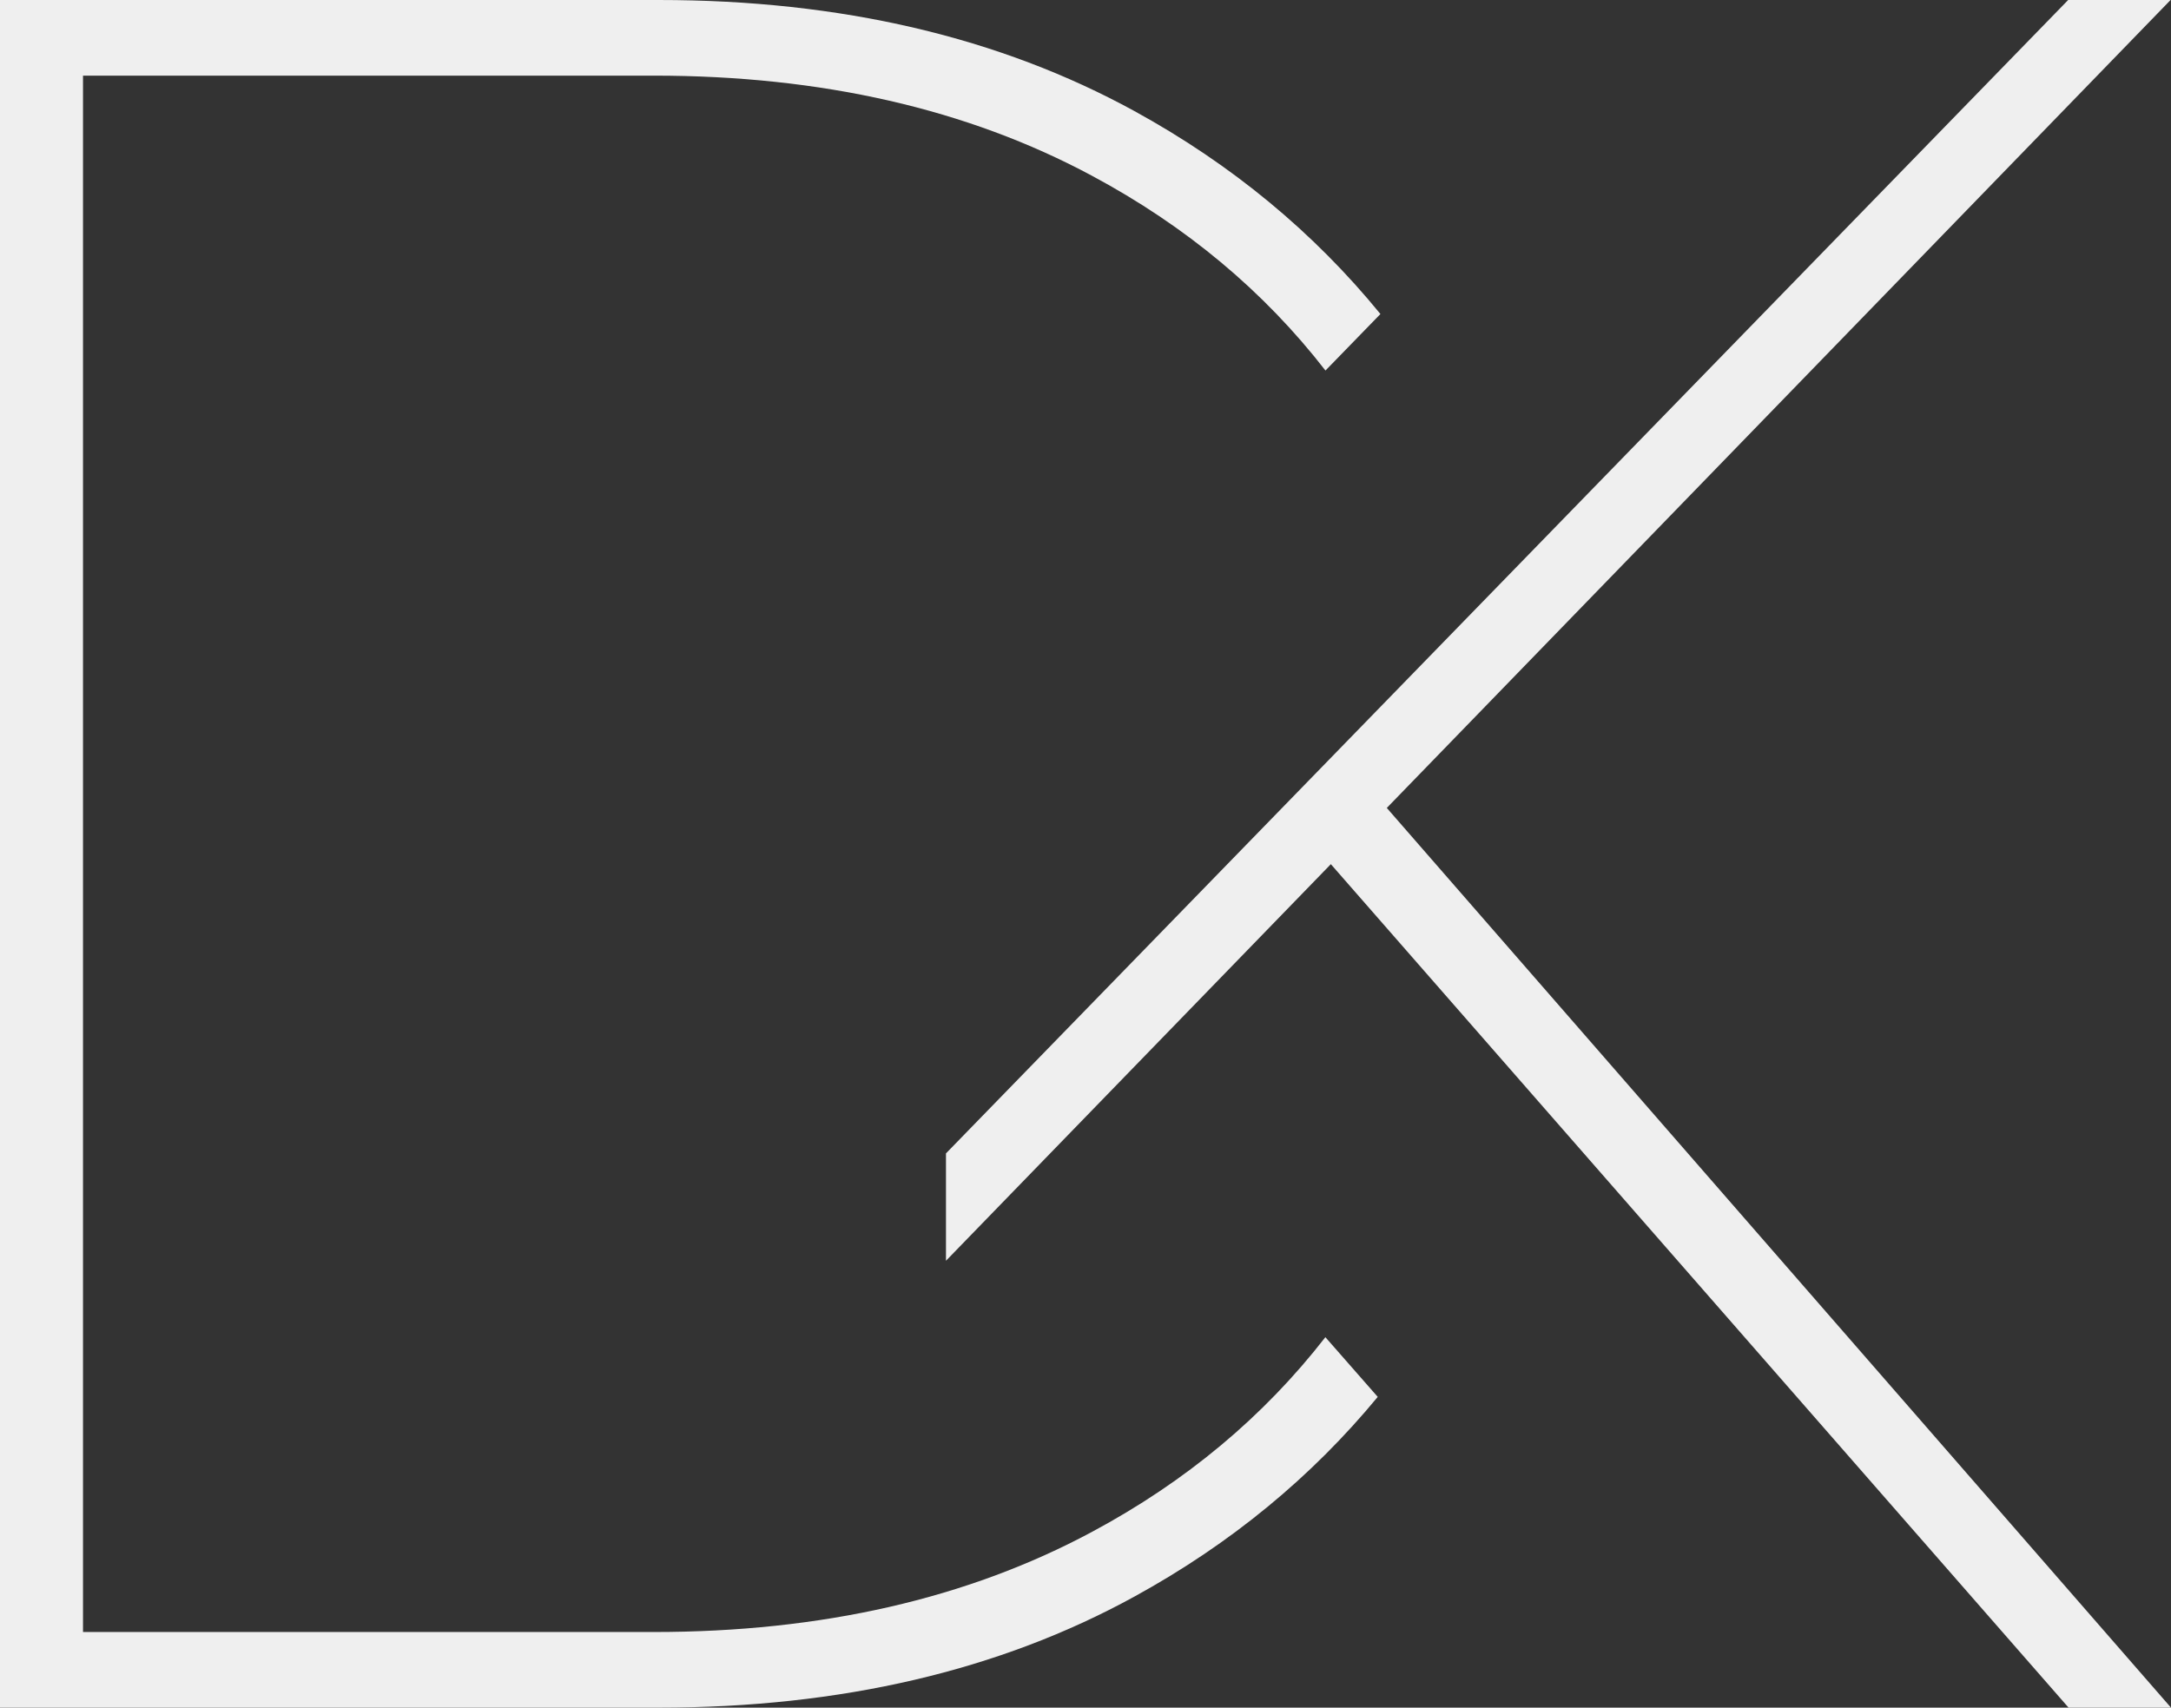
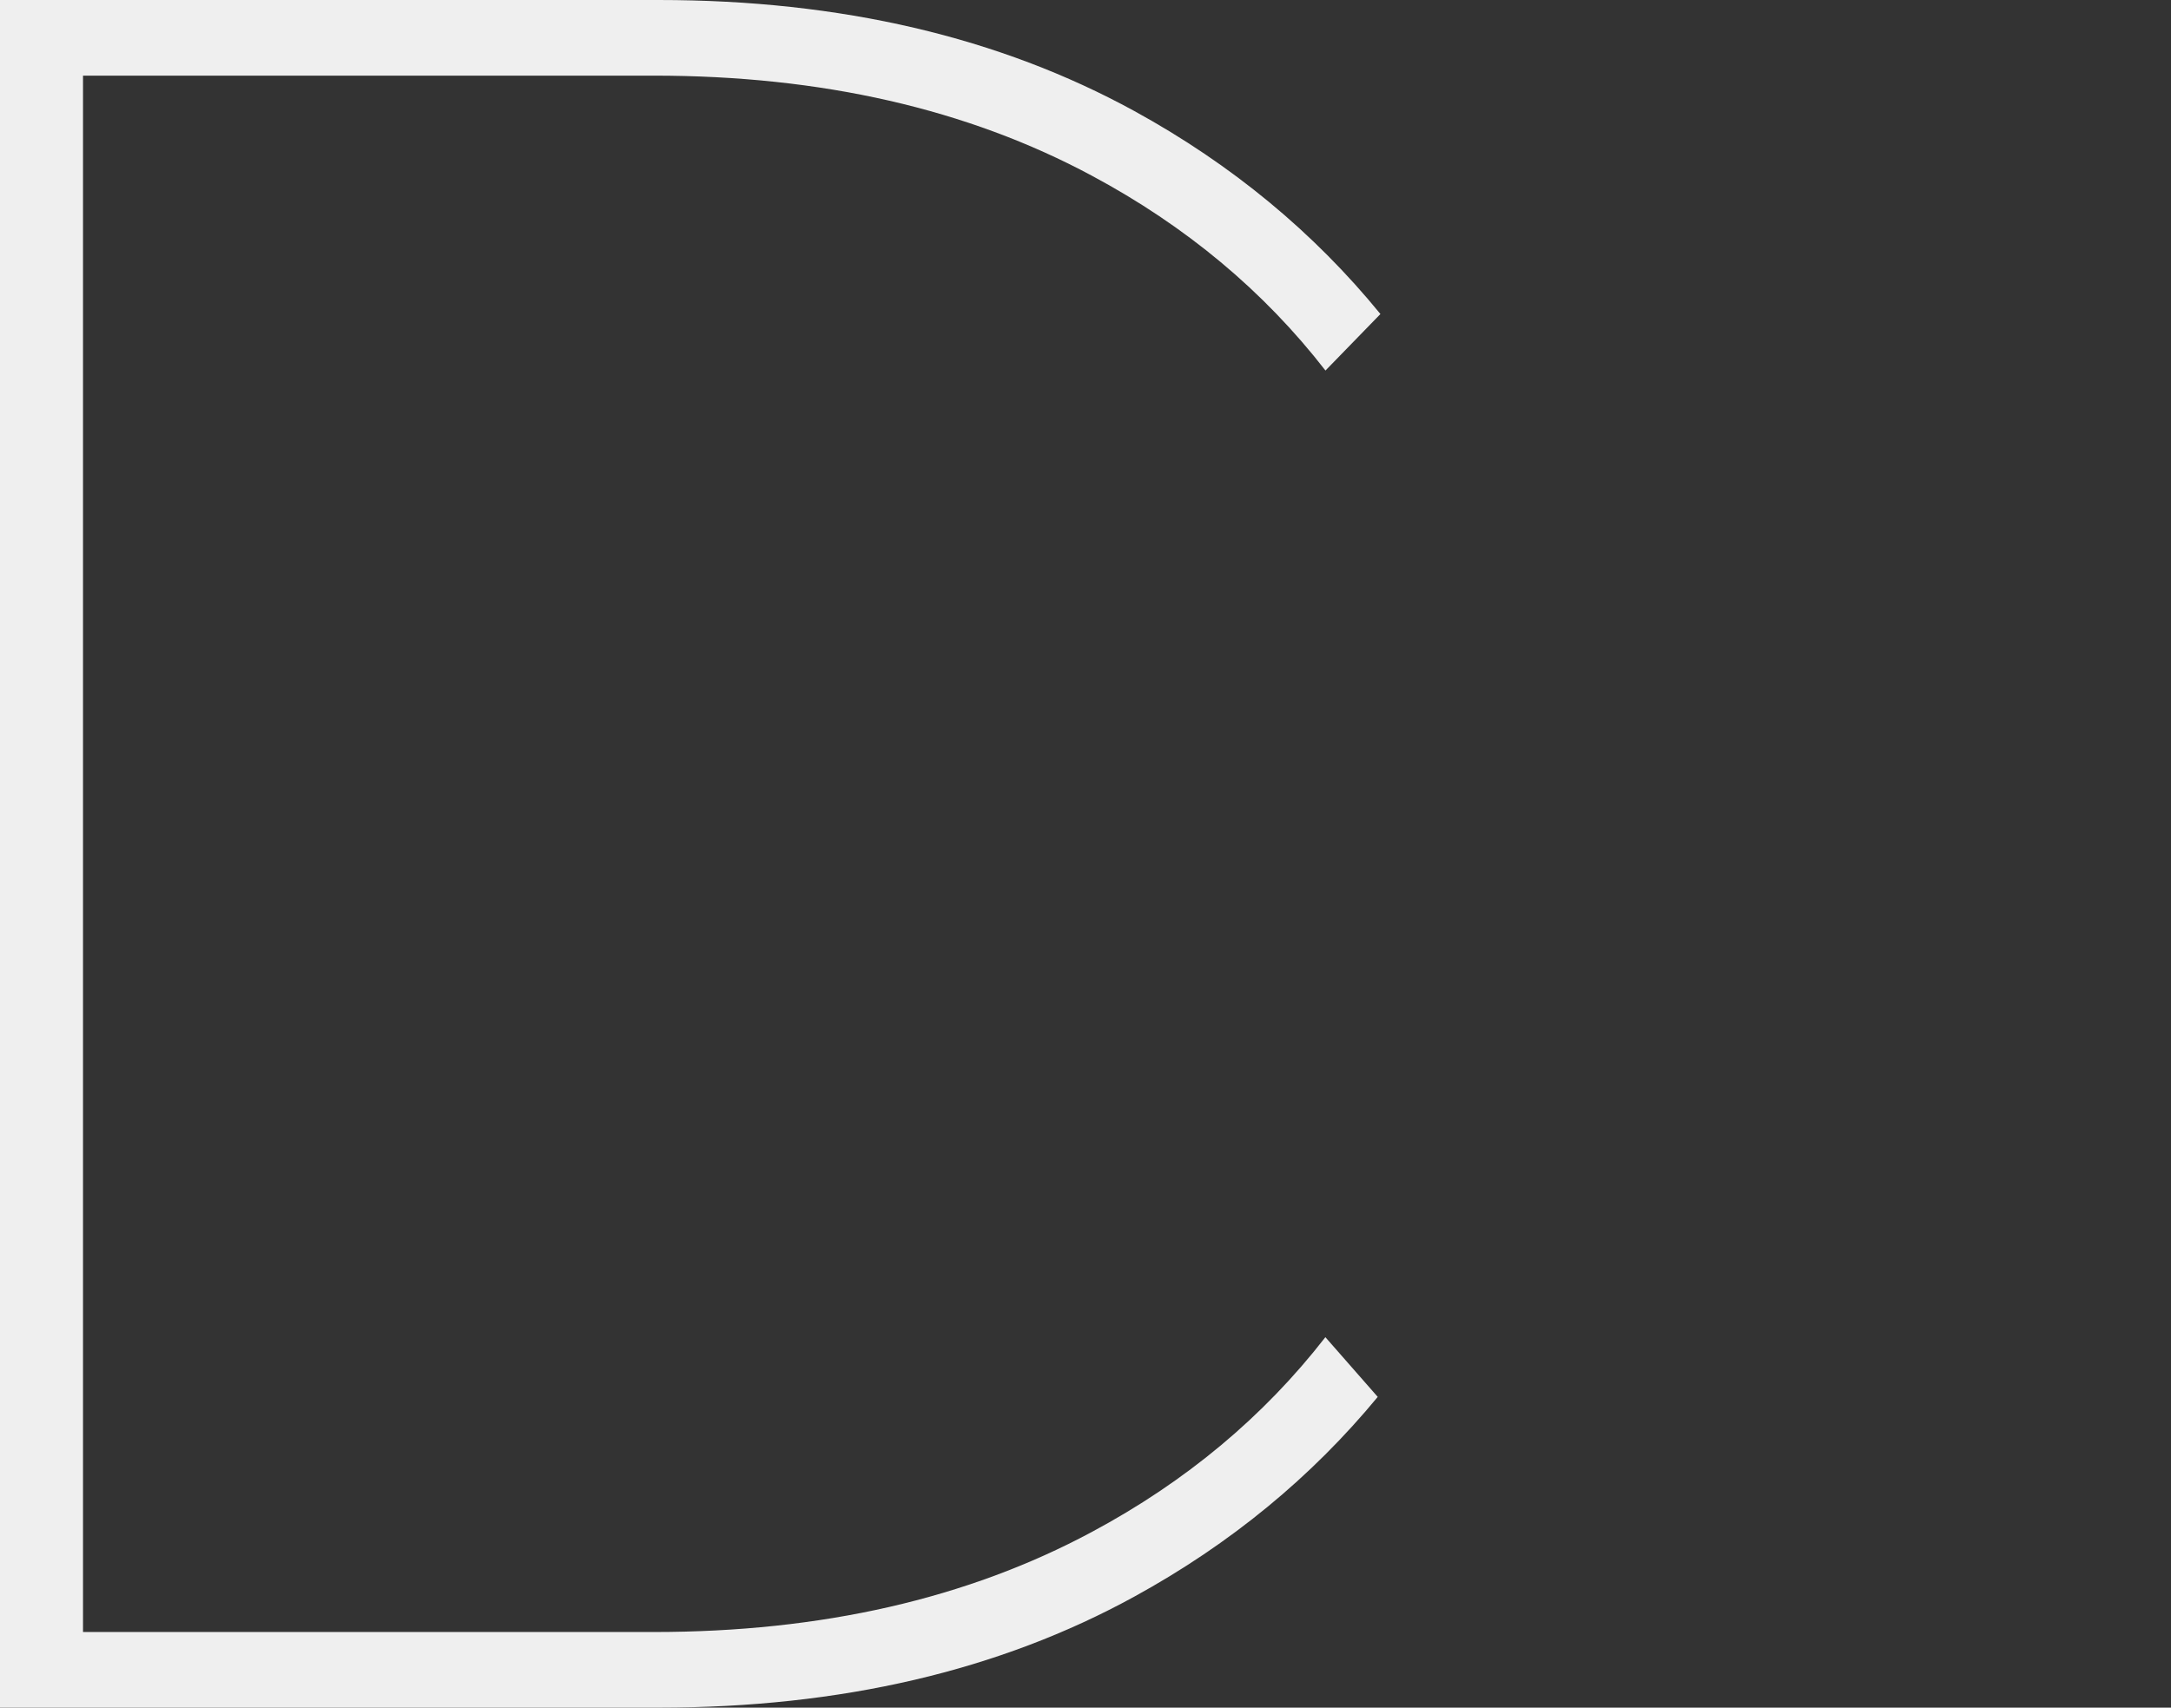
<svg xmlns="http://www.w3.org/2000/svg" id="Vrstva_1" version="1.1" viewBox="0 0 153.26 120.56">
  <rect x="0" y="0" width="153.26" height="120.56" fill="#333333" stroke="none" />
  <defs>
    <style>
      .st0 {
        fill: #efefef;
      }
    </style>
  </defs>
-   <polygon class="st0" points="153.26 120.56 97.9 57.04 153.23 0 146 0 66.78 81.43 66.78 89.01 93.95 61.01 146.03 120.56 153.26 120.56" />
  <path class="st0" d="M93.56,94.41c-4.35,5.6-9.84,10.19-16.49,13.75-8.78,4.71-19.09,7.06-30.91,7.06H5.86V5.34h40.3c11.82,0,22.13,2.35,30.91,7.06,6.65,3.56,12.15,8.15,16.5,13.76l3.88-3.99c-4.7-5.76-10.48-10.55-17.37-14.33C70.55,2.62,59.36,0,46.5,0H0v120.56h46.5c12.86,0,24.05-2.61,33.58-7.84,6.8-3.73,12.51-8.44,17.18-14.1l-3.7-4.22h0Z" />
</svg>